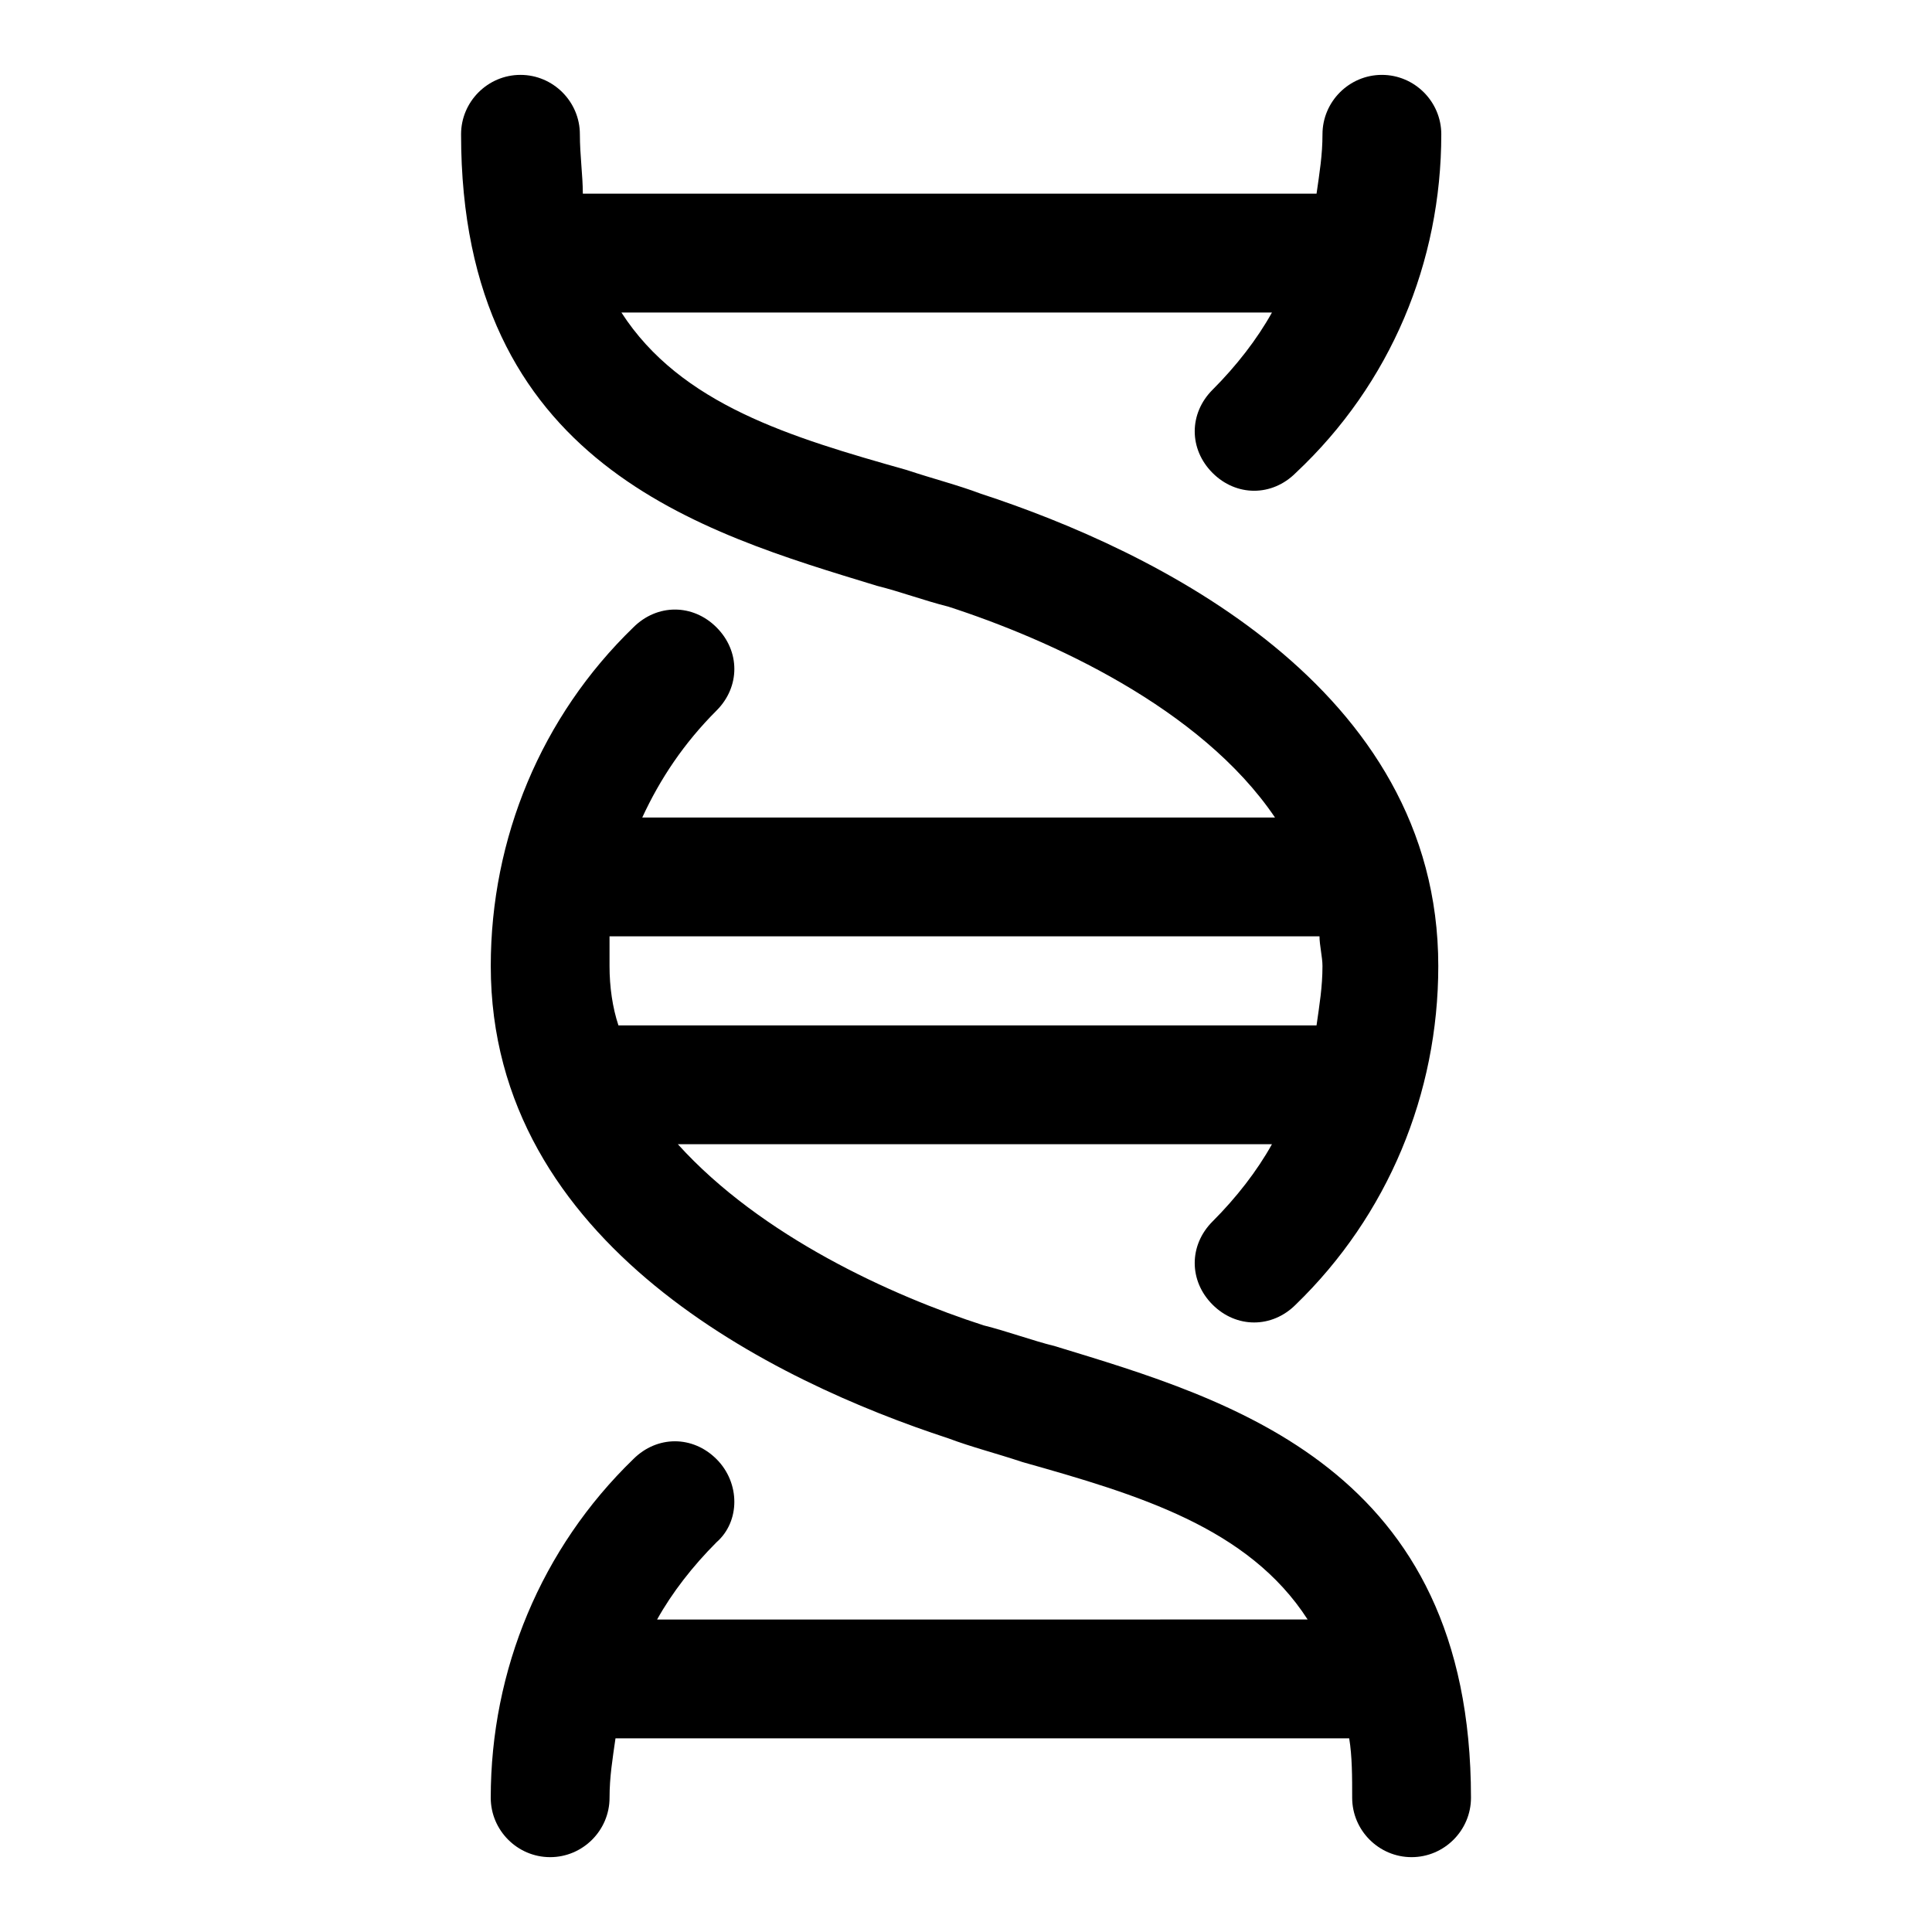
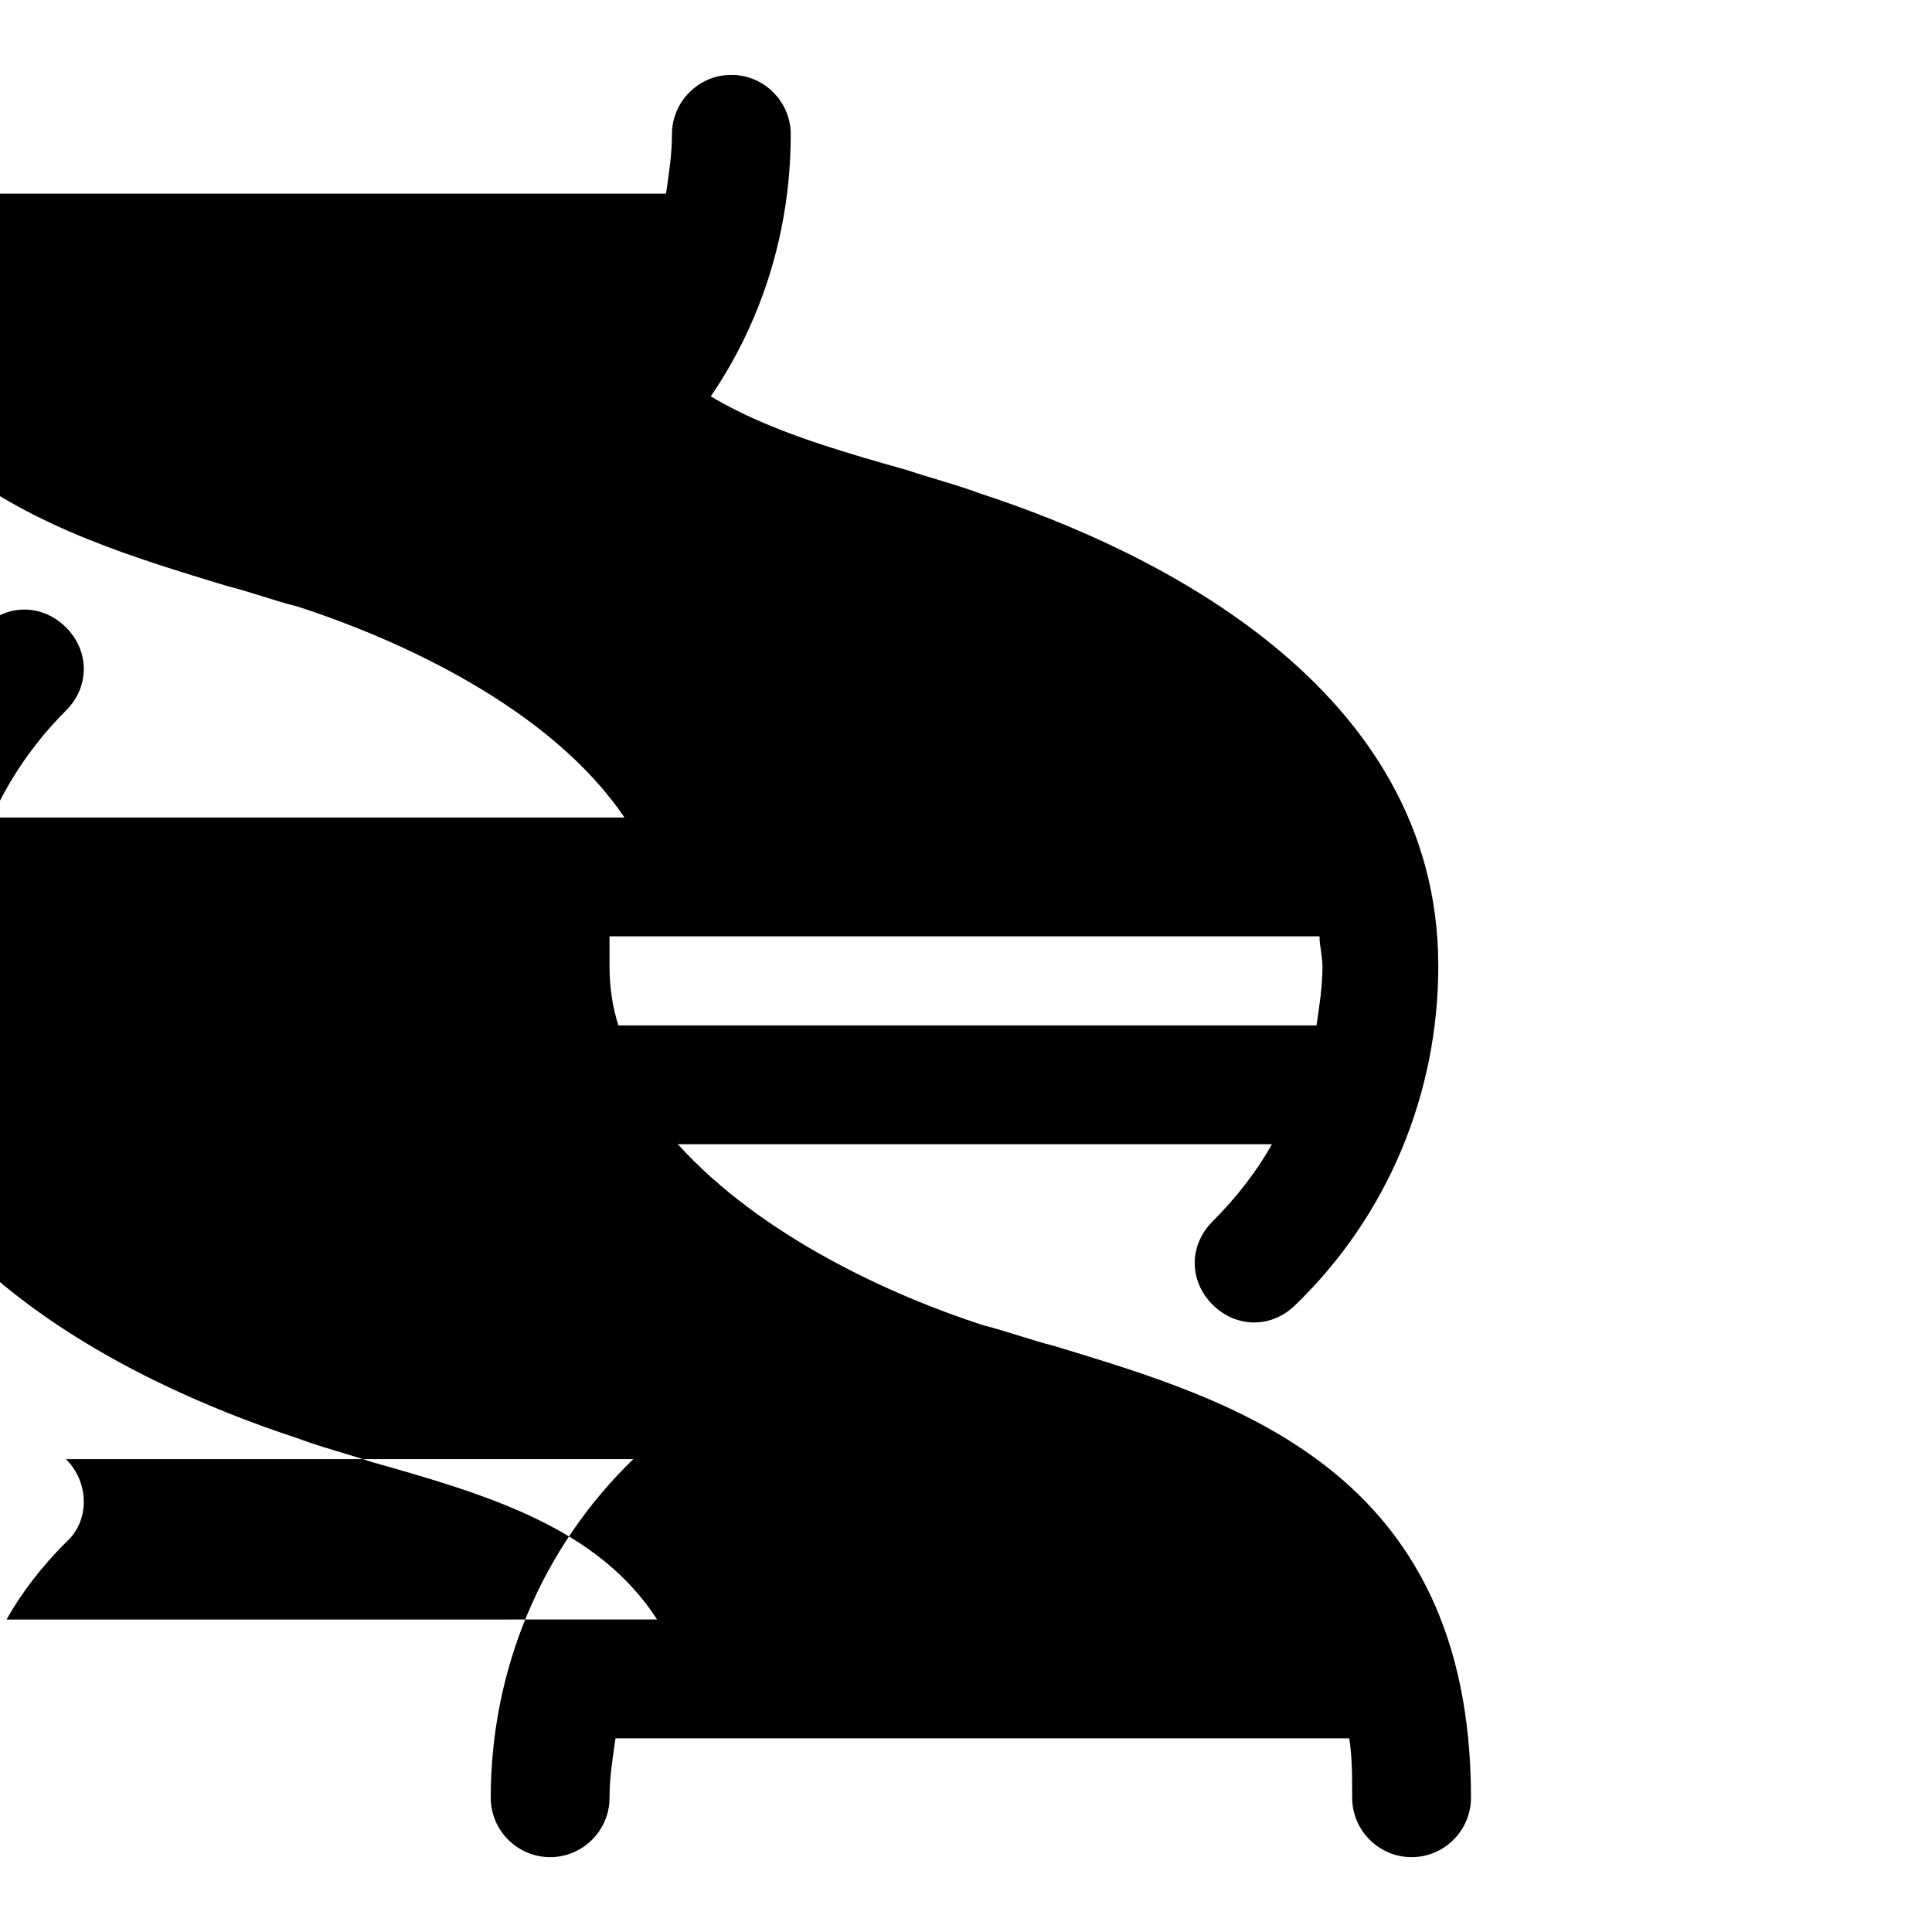
<svg xmlns="http://www.w3.org/2000/svg" fill="#000000" width="800px" height="800px" version="1.1" viewBox="144 144 512 512">
-   <path d="m333.88 530.68c-6.297-6.297-15.742-6.297-22.043 0-24.402 23.617-37.785 55.891-37.785 89.742 0 8.66 7.086 15.742 15.742 15.742 8.66 0 15.742-7.086 15.742-15.742 0-5.512 0.789-10.234 1.574-15.742h194.44c0.789 4.723 0.789 10.234 0.789 15.742 0 8.66 7.086 15.742 15.742 15.742 8.66 0 15.742-7.086 15.742-15.742 0-87.379-63.762-105.48-110.21-119.66-6.297-1.574-12.594-3.938-18.895-5.512-24.402-7.871-59.039-23.617-81.082-48.02h157.44c-3.938 7.086-9.445 14.168-15.742 20.469-6.297 6.297-6.297 15.742 0 22.043 3.148 3.148 7.086 4.723 11.02 4.723 3.938 0 7.871-1.574 11.02-4.723 24.402-23.617 37.785-55.891 37.785-89.742 0-73.996-75.57-110.21-121.23-125.16-6.297-2.363-12.594-3.938-19.68-6.297-30.699-8.66-59.828-17.32-75.57-41.723h172.4c-3.938 7.086-9.445 14.168-15.742 20.469-6.297 6.297-6.297 15.742 0 22.043 3.148 3.148 7.086 4.723 11.02 4.723 3.938 0 7.871-1.574 11.02-4.723 25.199-23.621 38.578-55.898 38.578-89.746 0-8.66-7.086-15.742-15.742-15.742-8.66 0-15.742 7.086-15.742 15.742 0 5.512-0.789 10.234-1.574 15.742h-194.44c0-4.723-0.785-10.23-0.785-15.742 0-8.66-7.086-15.742-15.742-15.742-8.66 0-15.742 7.086-15.742 15.742 0 87.379 63.762 105.48 110.21 119.66 6.297 1.574 12.594 3.938 18.895 5.512 26.766 8.66 66.914 26.766 86.594 55.891l-167.68-0.004c4.723-10.234 11.02-19.68 19.68-28.34 6.297-6.297 6.297-15.742 0-22.043-6.297-6.297-15.742-6.297-22.043 0-24.402 23.617-37.785 55.891-37.785 89.742 0 73.996 75.57 110.21 121.23 125.16 6.297 2.363 12.594 3.938 19.68 6.297 30.699 8.66 59.828 17.32 75.57 41.723l-172.4 0.004c3.938-7.086 9.445-14.168 15.742-20.469 6.301-5.508 6.301-15.742 0.004-22.039zm159.8-138.55c0 2.363 0.789 5.512 0.789 7.871 0 5.512-0.789 10.234-1.574 15.742l-185 0.004c-1.574-4.723-2.363-10.234-2.363-15.742v-7.871z" />
+   <path d="m333.88 530.68c-6.297-6.297-15.742-6.297-22.043 0-24.402 23.617-37.785 55.891-37.785 89.742 0 8.66 7.086 15.742 15.742 15.742 8.66 0 15.742-7.086 15.742-15.742 0-5.512 0.789-10.234 1.574-15.742h194.44c0.789 4.723 0.789 10.234 0.789 15.742 0 8.66 7.086 15.742 15.742 15.742 8.66 0 15.742-7.086 15.742-15.742 0-87.379-63.762-105.48-110.21-119.66-6.297-1.574-12.594-3.938-18.895-5.512-24.402-7.871-59.039-23.617-81.082-48.02h157.44c-3.938 7.086-9.445 14.168-15.742 20.469-6.297 6.297-6.297 15.742 0 22.043 3.148 3.148 7.086 4.723 11.02 4.723 3.938 0 7.871-1.574 11.02-4.723 24.402-23.617 37.785-55.891 37.785-89.742 0-73.996-75.57-110.21-121.23-125.16-6.297-2.363-12.594-3.938-19.68-6.297-30.699-8.66-59.828-17.32-75.57-41.723c-3.938 7.086-9.445 14.168-15.742 20.469-6.297 6.297-6.297 15.742 0 22.043 3.148 3.148 7.086 4.723 11.02 4.723 3.938 0 7.871-1.574 11.02-4.723 25.199-23.621 38.578-55.898 38.578-89.746 0-8.66-7.086-15.742-15.742-15.742-8.66 0-15.742 7.086-15.742 15.742 0 5.512-0.789 10.234-1.574 15.742h-194.44c0-4.723-0.785-10.23-0.785-15.742 0-8.66-7.086-15.742-15.742-15.742-8.66 0-15.742 7.086-15.742 15.742 0 87.379 63.762 105.48 110.21 119.66 6.297 1.574 12.594 3.938 18.895 5.512 26.766 8.66 66.914 26.766 86.594 55.891l-167.68-0.004c4.723-10.234 11.02-19.68 19.68-28.34 6.297-6.297 6.297-15.742 0-22.043-6.297-6.297-15.742-6.297-22.043 0-24.402 23.617-37.785 55.891-37.785 89.742 0 73.996 75.57 110.21 121.23 125.16 6.297 2.363 12.594 3.938 19.68 6.297 30.699 8.66 59.828 17.32 75.57 41.723l-172.4 0.004c3.938-7.086 9.445-14.168 15.742-20.469 6.301-5.508 6.301-15.742 0.004-22.039zm159.8-138.55c0 2.363 0.789 5.512 0.789 7.871 0 5.512-0.789 10.234-1.574 15.742l-185 0.004c-1.574-4.723-2.363-10.234-2.363-15.742v-7.871z" />
</svg>